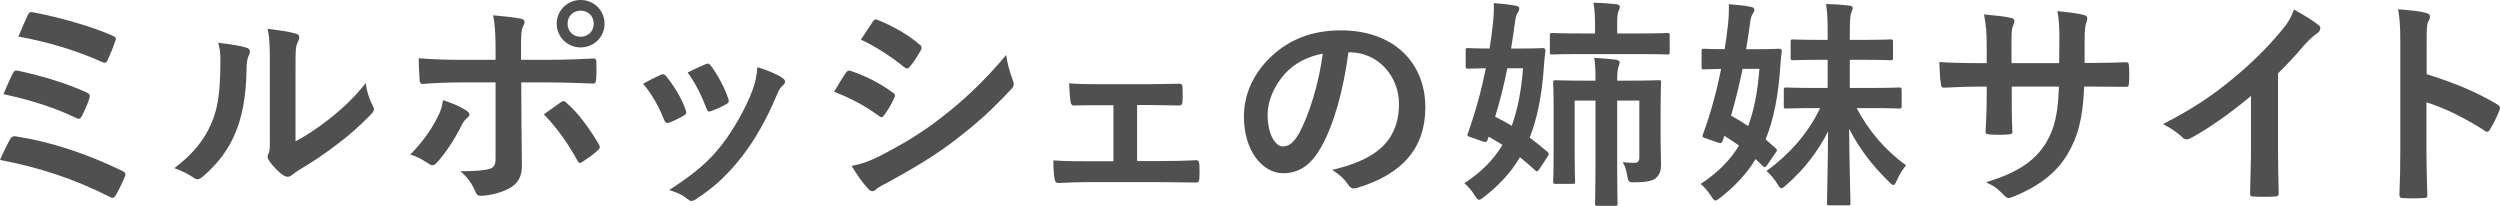
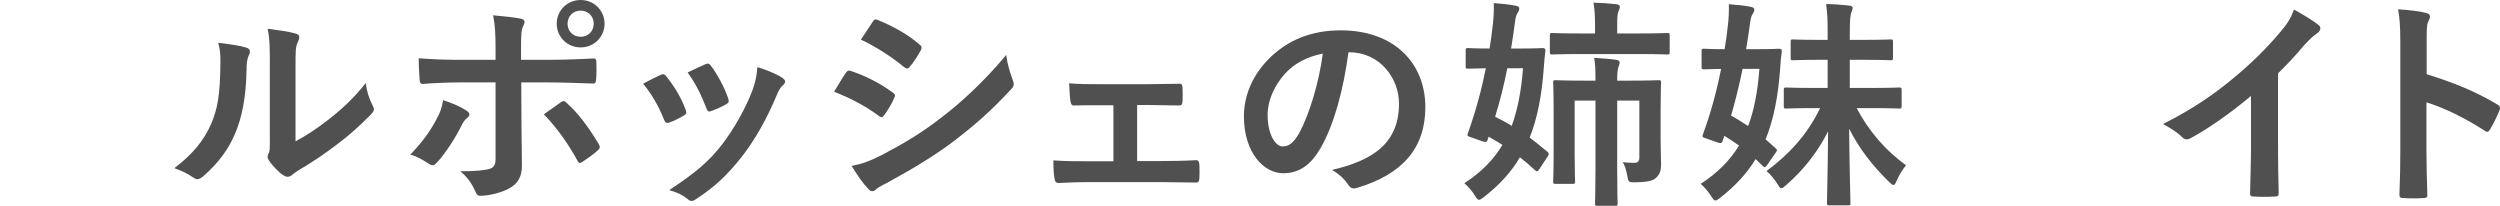
<svg xmlns="http://www.w3.org/2000/svg" id="_レイヤー_2" data-name="レイヤー 2" width="338.55" height="27.87" viewBox="0 0 338.55 27.87">
  <defs>
    <style>
      .cls-1 {
        fill: #505050;
      }
    </style>
  </defs>
  <g id="image">
    <g>
-       <path class="cls-1" d="M1.38,18.84c.15-.27,.33-.45,.84-.36,4.56,.69,9.57,2.34,14.37,4.68,.33,.15,.51,.39,.3,.81-.36,.87-.78,1.71-1.2,2.46-.15,.24-.27,.36-.45,.36-.12,0-.27-.06-.42-.15-4.86-2.46-9.63-3.99-14.82-4.98,.39-.93,.99-2.13,1.38-2.82Zm.39-8.94c.15-.33,.33-.42,.78-.3,3.18,.69,6.63,1.74,9.15,2.91,.48,.21,.54,.42,.39,.87-.18,.57-.69,1.74-.99,2.31-.15,.27-.27,.39-.42,.39-.12,0-.24-.03-.39-.12-3.21-1.53-6.39-2.46-9.81-3.21,.48-1.2,.99-2.31,1.29-2.85ZM3.75,2.07c.24-.48,.39-.48,.81-.39,3.18,.6,7.71,1.83,10.68,3.15,.48,.21,.54,.36,.36,.75-.21,.72-.75,1.95-1.05,2.61-.15,.36-.42,.36-.72,.21-3.51-1.59-7.5-2.76-11.34-3.45,.36-.87,1.02-2.4,1.26-2.88Z" />
      <path class="cls-1" d="M33.36,6.45c.51,.15,.57,.51,.39,.93-.33,.66-.36,1.32-.36,2.04-.06,3.75-.63,6.6-1.62,8.82-.78,1.83-2.1,3.78-4.26,5.64-.3,.24-.54,.39-.78,.39-.18,0-.36-.09-.57-.24-.75-.51-1.47-.87-2.55-1.26,2.34-1.77,3.93-3.6,4.98-5.97,.84-2.04,1.23-3.69,1.26-8.49,0-1.14-.06-1.62-.3-2.52,1.71,.21,3.09,.42,3.81,.66Zm6.66,12.69c1.47-.78,2.85-1.71,4.26-2.79,1.8-1.38,3.57-2.97,5.25-5.1,.12,1.05,.42,2.04,.93,3.03,.09,.21,.18,.36,.18,.51,0,.21-.12,.42-.45,.75-1.5,1.53-2.88,2.76-4.44,3.93-1.56,1.2-3.24,2.37-5.34,3.6-.54,.36-.6,.42-.87,.63-.18,.15-.39,.24-.6,.24-.18,0-.39-.09-.63-.24-.66-.45-1.35-1.23-1.8-1.83-.18-.27-.27-.45-.27-.63,0-.15,.03-.27,.12-.45,.21-.39,.18-.75,.18-2.28V9.12c0-2.61,0-3.84-.3-5.22,1.2,.15,2.85,.36,3.75,.63,.39,.09,.54,.27,.54,.51,0,.18-.09,.45-.24,.75-.27,.57-.27,1.17-.27,3.33v10.02Z" />
      <path class="cls-1" d="M63.12,14.94c.48,.33,.66,.63,.12,1.05-.3,.24-.51,.54-.75,1.02-.78,1.59-2.1,3.69-3.33,5.01-.36,.39-.6,.48-1.05,.18-.87-.57-1.71-1.05-2.55-1.26,1.74-1.8,2.82-3.36,3.63-4.95,.45-.81,.66-1.47,.81-2.43,1.23,.39,2.37,.9,3.12,1.38Zm3.99-8.25c0-1.89-.06-3.27-.33-4.62,1.41,.12,2.97,.3,3.72,.45,.6,.12,.66,.42,.36,.99-.27,.51-.3,1.2-.3,3v1.59h3.69c2.61,0,4.65-.12,6.12-.18,.27-.03,.39,.15,.39,.48,.03,.78,.03,1.56-.03,2.34-.03,.39-.12,.6-.42,.57-1.86-.06-4.14-.15-6.18-.15h-3.54l.03,6.06c0,1.59,.06,2.88,.06,5.22,0,1.47-.54,2.46-1.77,3.09-.96,.54-2.58,.96-3.84,.99-.36,0-.54-.18-.72-.63-.45-1.05-1.08-1.92-2.01-2.7,2.04,0,3.36-.12,4.08-.36,.48-.21,.69-.54,.69-1.32V11.16h-4.71c-1.71,0-3.78,.09-5.19,.21-.27,0-.39-.24-.39-.6-.03-.54-.12-1.89-.12-2.88,2.28,.18,4.11,.21,5.64,.21h4.77v-1.41Zm8.82,7.17c.36-.27,.6-.18,.84,.12,1.47,1.26,2.91,3.21,4.29,5.49,.27,.45,.18,.66-.15,.93-.48,.45-1.32,1.05-2.01,1.5-.33,.21-.48,.27-.69-.12-1.08-2.01-2.73-4.44-4.56-6.3,.81-.6,1.59-1.11,2.28-1.62Zm5.94-10.65c0,1.8-1.44,3.21-3.24,3.21s-3.24-1.41-3.24-3.21,1.44-3.21,3.24-3.21,3.24,1.41,3.24,3.21Zm-5.01,0c0,1.02,.75,1.77,1.77,1.77s1.77-.75,1.77-1.77-.75-1.77-1.77-1.77-1.77,.75-1.77,1.77Z" />
      <path class="cls-1" d="M89.46,10.14c.33-.15,.54-.12,.78,.21,1.05,1.32,2.01,2.85,2.58,4.44,.06,.21,.12,.33,.12,.45,0,.18-.12,.27-.36,.42-.72,.42-1.23,.66-1.92,.93-.42,.15-.6,0-.75-.42-.69-1.74-1.62-3.39-2.82-4.83,1.02-.57,1.74-.9,2.37-1.2Zm16.47,.39c.24,.18,.39,.33,.39,.51s-.09,.33-.33,.54c-.45,.39-.66,.99-.9,1.53-1.29,3.06-2.85,5.79-4.53,7.98-1.98,2.52-3.63,4.11-6.18,5.79-.24,.18-.48,.33-.72,.33-.15,0-.33-.06-.48-.21-.75-.6-1.44-.93-2.55-1.26,3.6-2.37,5.4-3.9,7.2-6.24,1.5-1.95,3.18-4.89,4.05-7.23,.39-1.11,.57-1.77,.69-3.18,1.26,.39,2.61,.93,3.36,1.44Zm-10.41-1.83c.33-.15,.54-.12,.78,.24,.81,1.05,1.83,2.94,2.31,4.38,.15,.45,.09,.6-.3,.81-.57,.33-1.23,.63-2.07,.93-.33,.12-.45-.03-.6-.45-.69-1.77-1.38-3.21-2.52-4.8,1.2-.57,1.89-.9,2.4-1.11Z" />
      <path class="cls-1" d="M114.54,9.87c.15-.21,.3-.36,.57-.3,2.25,.75,4.05,1.71,5.76,2.94,.21,.15,.33,.27,.33,.45,0,.09-.06,.21-.12,.33-.33,.81-.84,1.59-1.32,2.28-.15,.18-.27,.3-.39,.3s-.21-.06-.36-.18c-1.92-1.41-3.87-2.4-6.06-3.27,.75-1.2,1.23-2.07,1.59-2.55Zm4.86,11.13c2.85-1.5,5.31-2.91,8.22-5.19,2.4-1.83,5.61-4.71,8.64-8.37,.18,1.32,.42,2.07,.87,3.36,.09,.21,.15,.39,.15,.57,0,.24-.09,.45-.33,.69-2.79,3-4.68,4.65-7.62,6.93-2.61,1.98-5.4,3.69-8.97,5.64-.72,.39-1.44,.72-1.74,1.02-.18,.18-.33,.24-.48,.24-.21,0-.42-.12-.6-.36-.63-.63-1.44-1.8-2.22-3.06,1.26-.24,2.31-.57,4.08-1.47Zm-1.23-18.03c.21-.36,.39-.42,.75-.24,1.92,.78,3.99,1.89,5.64,3.33,.18,.12,.24,.27,.24,.39s-.03,.24-.12,.39c-.42,.75-1.02,1.71-1.53,2.25-.09,.15-.21,.18-.3,.18-.15,0-.3-.09-.45-.21-1.56-1.29-3.9-2.82-5.82-3.69,.51-.78,1.08-1.62,1.59-2.4Z" />
      <path class="cls-1" d="M153.99,21.81h3.18c1.53,0,3.21-.03,4.83-.12,.27,0,.39,.18,.42,.57,.03,.63,.03,1.29,0,1.92-.03,.39-.15,.57-.51,.54-1.56,0-3.33-.06-4.71-.06h-9.42c-1.8,0-3.15,.06-4.41,.12-.36,0-.51-.18-.57-.63-.09-.48-.15-1.2-.15-2.43,1.74,.12,3.21,.12,5.13,.12h3v-7.59h-1.65c-1.23,0-2.31,0-3.69,.03-.27,.03-.42-.15-.48-.6-.09-.51-.12-1.32-.18-2.4,1.29,.12,2.88,.12,4.17,.12h6.66c1.35,0,2.73-.06,4.05-.06,.36-.03,.45,.15,.48,.51,.03,.6,.03,1.26,0,1.86-.03,.48-.15,.6-.6,.57-1.17,0-2.67-.06-3.9-.06h-1.65v7.59Z" />
      <path class="cls-1" d="M182.61,7.08c-.69,5.1-1.95,9.78-3.75,12.93-1.29,2.25-2.85,3.45-5.1,3.45-2.64,0-5.31-2.82-5.31-7.71,0-2.88,1.23-5.64,3.39-7.8,2.52-2.52,5.7-3.84,9.75-3.84,7.2,0,11.43,4.44,11.43,10.41,0,5.58-3.15,9.09-9.24,10.92-.63,.18-.9,.06-1.29-.54-.33-.51-.96-1.2-2.1-1.89,5.07-1.2,9.06-3.3,9.06-8.97,0-3.57-2.7-6.96-6.72-6.96h-.12Zm-8.61,2.91c-1.44,1.62-2.34,3.63-2.34,5.55,0,2.76,1.11,4.29,2.04,4.29,.78,0,1.44-.39,2.25-1.83,1.32-2.43,2.67-6.75,3.18-10.74-2.1,.42-3.78,1.26-5.13,2.73Z" />
      <path class="cls-1" d="M198.48,6.81c0-.27,.03-.3,.33-.3,.15,0,.84,.06,2.91,.06,.18-1.11,.33-2.22,.45-3.36,.09-.78,.15-1.74,.12-2.79,.93,.06,2.13,.18,3,.36,.3,.06,.45,.18,.45,.36s-.06,.36-.24,.63c-.18,.27-.27,.63-.36,1.38-.15,1.17-.33,2.31-.51,3.42h1.17c2.19,0,2.91-.06,3.09-.06,.3,0,.39,.09,.39,.36-.09,.69-.18,1.62-.21,2.19-.27,3.84-.87,6.93-1.92,9.57,.78,.6,1.59,1.23,2.43,1.95,.09,.09,.15,.18,.15,.27,0,.12-.06,.21-.18,.39l-1.08,1.65c-.24,.36-.36,.39-.57,.18-.72-.66-1.38-1.23-2.07-1.77-1.2,2.04-2.82,3.78-4.86,5.37-.33,.24-.51,.39-.69,.39s-.33-.21-.63-.69c-.39-.63-.87-1.14-1.35-1.56,2.25-1.47,3.93-3.12,5.16-5.19-.57-.36-1.2-.72-1.86-1.11-.06,.12-.09,.24-.12,.33-.12,.36-.18,.48-.72,.3l-1.62-.57c-.48-.15-.48-.21-.33-.6,1.05-2.97,1.83-5.85,2.4-8.73-1.65,.03-2.28,.06-2.4,.06-.3,0-.33-.03-.33-.33v-2.16Zm5.64,2.43c-.45,2.28-.99,4.44-1.65,6.57,.78,.39,1.53,.78,2.25,1.23,.78-2.16,1.29-4.68,1.53-7.8h-2.13Zm10.05-1.92c-2.85,0-3.78,.06-3.96,.06-.3,0-.33-.03-.33-.33v-2.22c0-.33,.03-.36,.33-.36,.18,0,1.11,.06,3.96,.06h1.83v-1.14c0-1.14-.06-2.16-.21-3.03,1.08,.03,2.01,.09,3.09,.21,.3,.03,.48,.18,.48,.3,0,.27-.09,.42-.18,.63-.15,.36-.18,.84-.18,1.89v1.14h2.82c2.82,0,3.75-.06,3.93-.06,.33,0,.36,.03,.36,.36v2.22c0,.3-.03,.33-.36,.33-.18,0-1.11-.06-3.93-.06h-7.65Zm10.71,11.64c0,1.5,.06,2.46,.06,3.24s-.09,1.38-.72,1.92c-.39,.39-1.41,.57-2.97,.57-.63,0-.75-.06-.87-.78-.12-.75-.33-1.5-.63-1.95,.51,.06,1.05,.09,1.56,.09,.45,0,.69-.18,.69-.72v-7.71h-3v9.42c0,2.91,.06,4.35,.06,4.5,0,.3-.03,.33-.33,.33h-2.4c-.3,0-.33-.03-.33-.33,0-.18,.06-1.59,.06-4.5V13.62h-2.82v7.35c0,2.34,.06,3.45,.06,3.6,0,.3-.03,.33-.36,.33h-2.28c-.3,0-.33-.03-.33-.33,0-.18,.06-1.2,.06-3.63v-6.45c0-2.13-.06-3.09-.06-3.3,0-.3,.03-.33,.33-.33,.18,0,1.11,.06,3.81,.06h1.59v-.06c0-1.44-.03-2.25-.18-3.03,.96,.06,2.19,.15,3,.27,.27,.03,.45,.18,.45,.33,0,.24-.06,.36-.15,.6-.12,.33-.18,.87-.18,1.89h1.77c2.7,0,3.63-.06,3.84-.06,.3,0,.33,.03,.33,.33,0,.18-.06,1.35-.06,3.57v4.2Z" />
      <path class="cls-1" d="M230.43,6.9c0-.27,.03-.3,.33-.3,.12,0,.96,.06,2.79,.06,.18-1.08,.33-2.19,.45-3.3,.09-.78,.15-1.74,.12-2.79,.93,.06,2.13,.18,3,.36,.3,.06,.45,.18,.45,.36s-.06,.36-.24,.63c-.18,.27-.27,.63-.36,1.38-.15,1.14-.33,2.28-.51,3.36h1.35c2.19,0,2.91-.06,3.09-.06,.3,0,.42,.09,.39,.36-.12,.84-.18,1.62-.21,2.19-.27,3.9-.9,7.05-1.98,9.72l1.35,1.2c.12,.09,.18,.18,.18,.27,0,.12-.09,.24-.21,.39l-1.11,1.62c-.27,.36-.36,.36-.57,.15l-.99-.96c-1.2,1.98-2.79,3.66-4.77,5.22-.33,.24-.51,.39-.69,.39s-.33-.21-.63-.69c-.42-.63-.87-1.14-1.35-1.56,2.25-1.47,3.93-3.12,5.19-5.19-.6-.42-1.23-.84-1.98-1.32-.09,.21-.15,.42-.21,.6-.12,.36-.18,.48-.72,.3l-1.62-.57c-.48-.15-.48-.21-.33-.6,1.08-2.97,1.86-5.88,2.43-8.79-1.5,.03-2.19,.06-2.31,.06-.3,0-.33-.03-.33-.33v-2.16Zm5.55,2.43c-.45,2.19-.96,4.29-1.56,6.33,.84,.45,1.59,.93,2.31,1.41,.81-2.13,1.29-4.65,1.53-7.74h-2.28Zm9.81,5.31c-2.76,0-3.69,.06-3.87,.06-.33,0-.36-.03-.36-.33v-2.16c0-.33,.03-.36,.36-.36,.18,0,1.11,.06,3.87,.06h1.71v-3.81h-1.02c-2.61,0-3.48,.06-3.66,.06-.3,0-.33-.03-.33-.36v-2.13c0-.3,.03-.33,.33-.33,.18,0,1.05,.06,3.66,.06h1.02v-.87c0-1.95-.03-2.58-.21-3.99,1.11,.03,2.07,.09,3.09,.21,.33,.03,.51,.15,.51,.3,0,.24-.12,.42-.18,.63-.15,.42-.21,1.02-.21,2.91v.81h1.83c2.61,0,3.51-.06,3.69-.06,.3,0,.33,.03,.33,.33v2.13c0,.33-.03,.36-.33,.36-.18,0-1.08-.06-3.69-.06h-1.83v3.81h2.76c2.76,0,3.72-.06,3.9-.06,.33,0,.36,.03,.36,.36v2.16c0,.3-.03,.33-.36,.33-.18,0-1.14-.06-3.9-.06h-1.83c1.59,3.03,3.87,5.73,6.69,7.74-.45,.54-.93,1.29-1.26,2.07-.18,.42-.3,.6-.45,.6s-.33-.15-.63-.45c-2.16-2.13-3.96-4.38-5.37-7.17,.03,4.68,.18,9.48,.18,10.08,0,.27-.03,.3-.33,.3h-2.52c-.3,0-.33-.03-.33-.3,0-.57,.12-5.19,.15-9.72-1.38,2.73-3.24,5.16-5.76,7.35-.27,.24-.45,.36-.57,.36-.15,0-.27-.15-.48-.51-.45-.72-.99-1.38-1.53-1.83,2.97-2.19,5.52-4.89,7.26-8.52h-.69Z" />
-       <path class="cls-1" d="M283.35,8.52c1.47,0,3.15-.03,4.53-.09,.36-.03,.39,.15,.42,.48,.06,.75,.06,1.62,0,2.37-.03,.39-.09,.51-.51,.48-1.02,0-2.85-.03-4.32-.03h-1.23c-.18,4.29-.84,6.81-2.31,9.24-1.5,2.49-3.93,4.29-7.08,5.58-.42,.18-.66,.27-.84,.27s-.33-.09-.57-.33c-.9-.93-1.47-1.35-2.49-1.8,4.26-1.32,6.57-2.85,8.1-5.31,1.17-1.92,1.65-3.99,1.77-7.65h-6.39v1.08c0,1.77,0,3.39,.09,4.98,.03,.33-.18,.39-.51,.42-.78,.06-1.77,.06-2.58,0-.39-.03-.57-.09-.54-.42,.09-1.56,.15-3.03,.15-4.92v-1.14h-.9c-1.62,0-4.02,.09-4.95,.15-.24,0-.33-.18-.36-.57-.12-.63-.15-1.68-.21-2.91,1.26,.09,3.21,.15,5.52,.15h.9v-2.19c0-1.92-.06-2.67-.36-4.41,1.56,.15,3.03,.3,3.66,.48,.33,.06,.45,.21,.45,.42,0,.18-.09,.39-.18,.63-.21,.54-.21,.84-.21,2.88v2.19h6.45l.03-2.94c.03-1.68-.06-3.06-.27-4.11,1.14,.12,2.79,.3,3.51,.51,.42,.09,.54,.24,.54,.48,0,.12-.03,.3-.12,.54-.21,.57-.24,1.35-.24,2.64v2.85h1.05Z" />
      <path class="cls-1" d="M308.49,19.86c0,2.07,.03,3.84,.09,6.24,.03,.39-.12,.51-.45,.51-.96,.06-2.04,.06-3,0-.33,0-.45-.12-.42-.48,.03-2.16,.12-4.11,.12-6.15v-6.99c-2.64,2.22-5.85,4.5-8.25,5.76-.15,.09-.3,.12-.45,.12-.24,0-.42-.09-.63-.3-.69-.69-1.68-1.29-2.58-1.77,4.14-2.13,6.69-3.87,9.45-6.15,2.37-1.95,4.53-4.05,6.39-6.27,1.02-1.2,1.41-1.8,1.89-3.09,1.35,.75,2.67,1.56,3.33,2.1,.18,.12,.24,.3,.24,.45,0,.24-.18,.51-.42,.66-.51,.33-.99,.78-1.8,1.65-1.17,1.41-2.28,2.58-3.51,3.78v9.93Z" />
      <path class="cls-1" d="M328.62,10.05c3.66,1.14,6.57,2.31,9.54,4.08,.33,.18,.48,.39,.33,.78-.39,.99-.87,1.92-1.29,2.61-.12,.21-.24,.33-.39,.33-.09,0-.21-.03-.33-.15-2.76-1.77-5.46-3.09-7.89-3.84v6.63c0,1.95,.06,3.72,.12,5.88,.03,.36-.12,.45-.54,.45-.87,.06-1.8,.06-2.67,0-.42,0-.57-.09-.57-.45,.09-2.22,.12-3.99,.12-5.91V5.7c0-2.25-.09-3.24-.3-4.44,1.38,.09,2.88,.24,3.75,.48,.42,.09,.57,.27,.57,.51,0,.18-.09,.42-.24,.69-.21,.39-.21,1.14-.21,2.82v4.29Z" />
    </g>
  </g>
</svg>